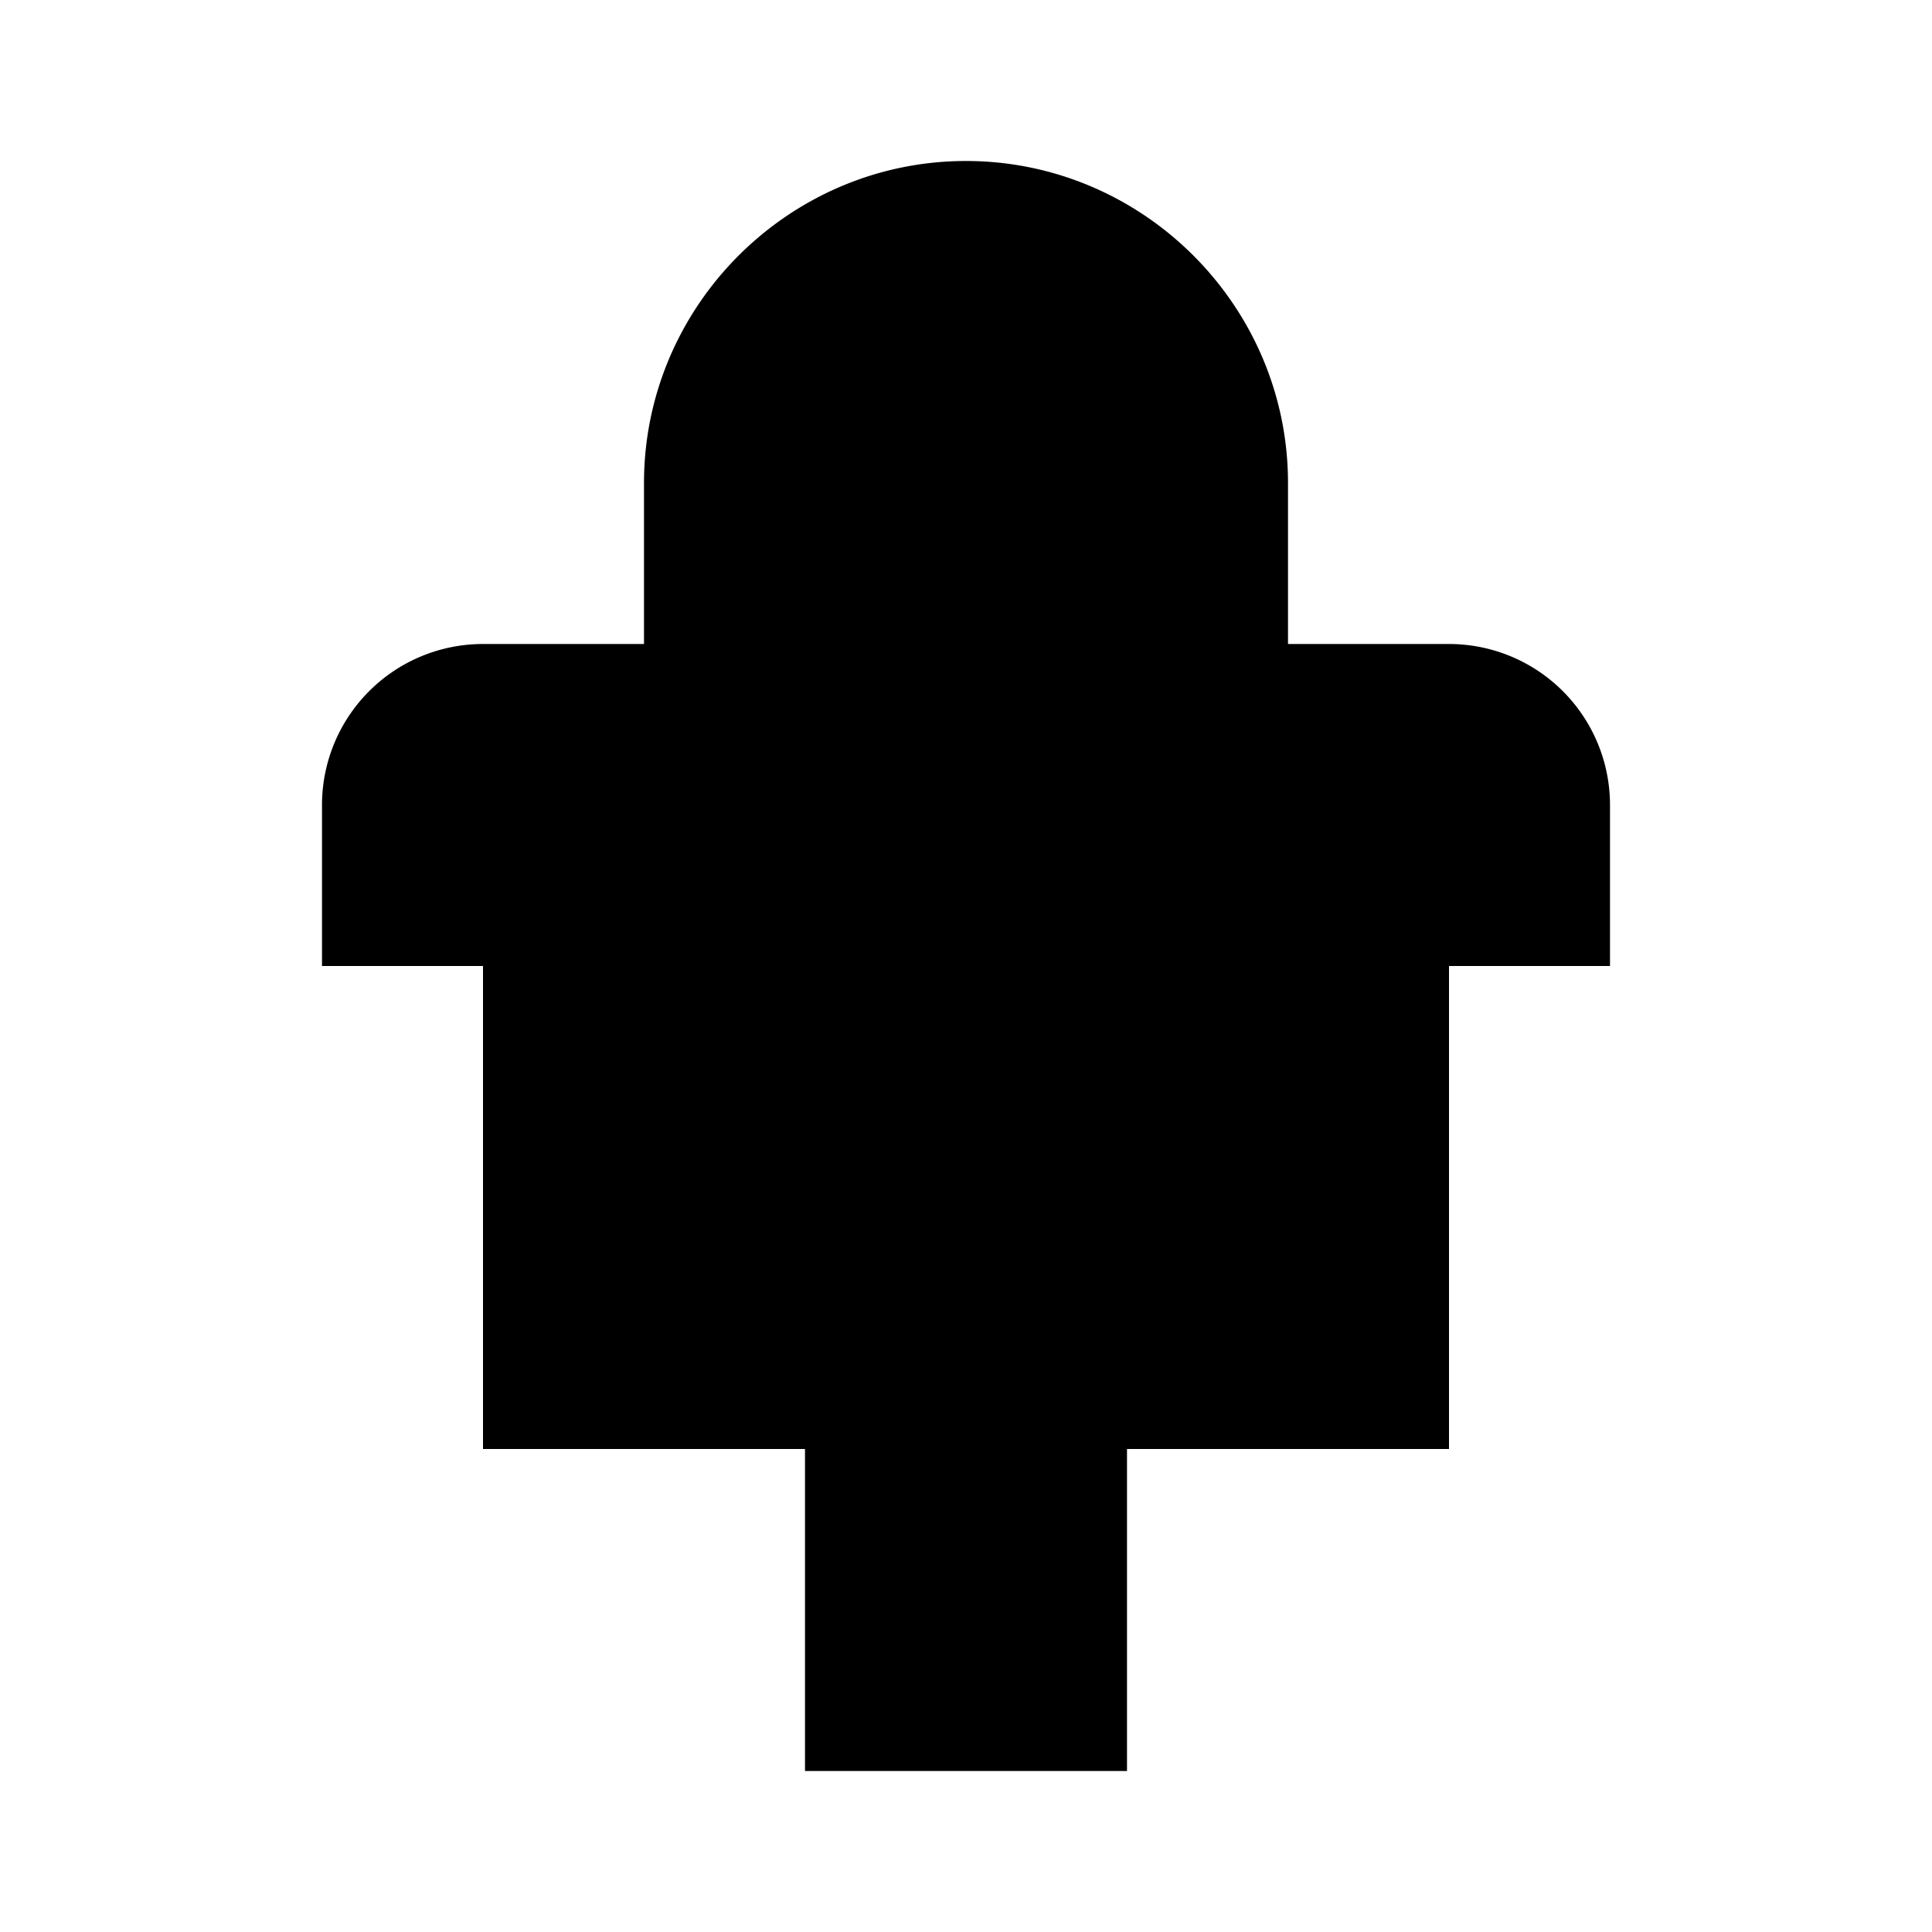
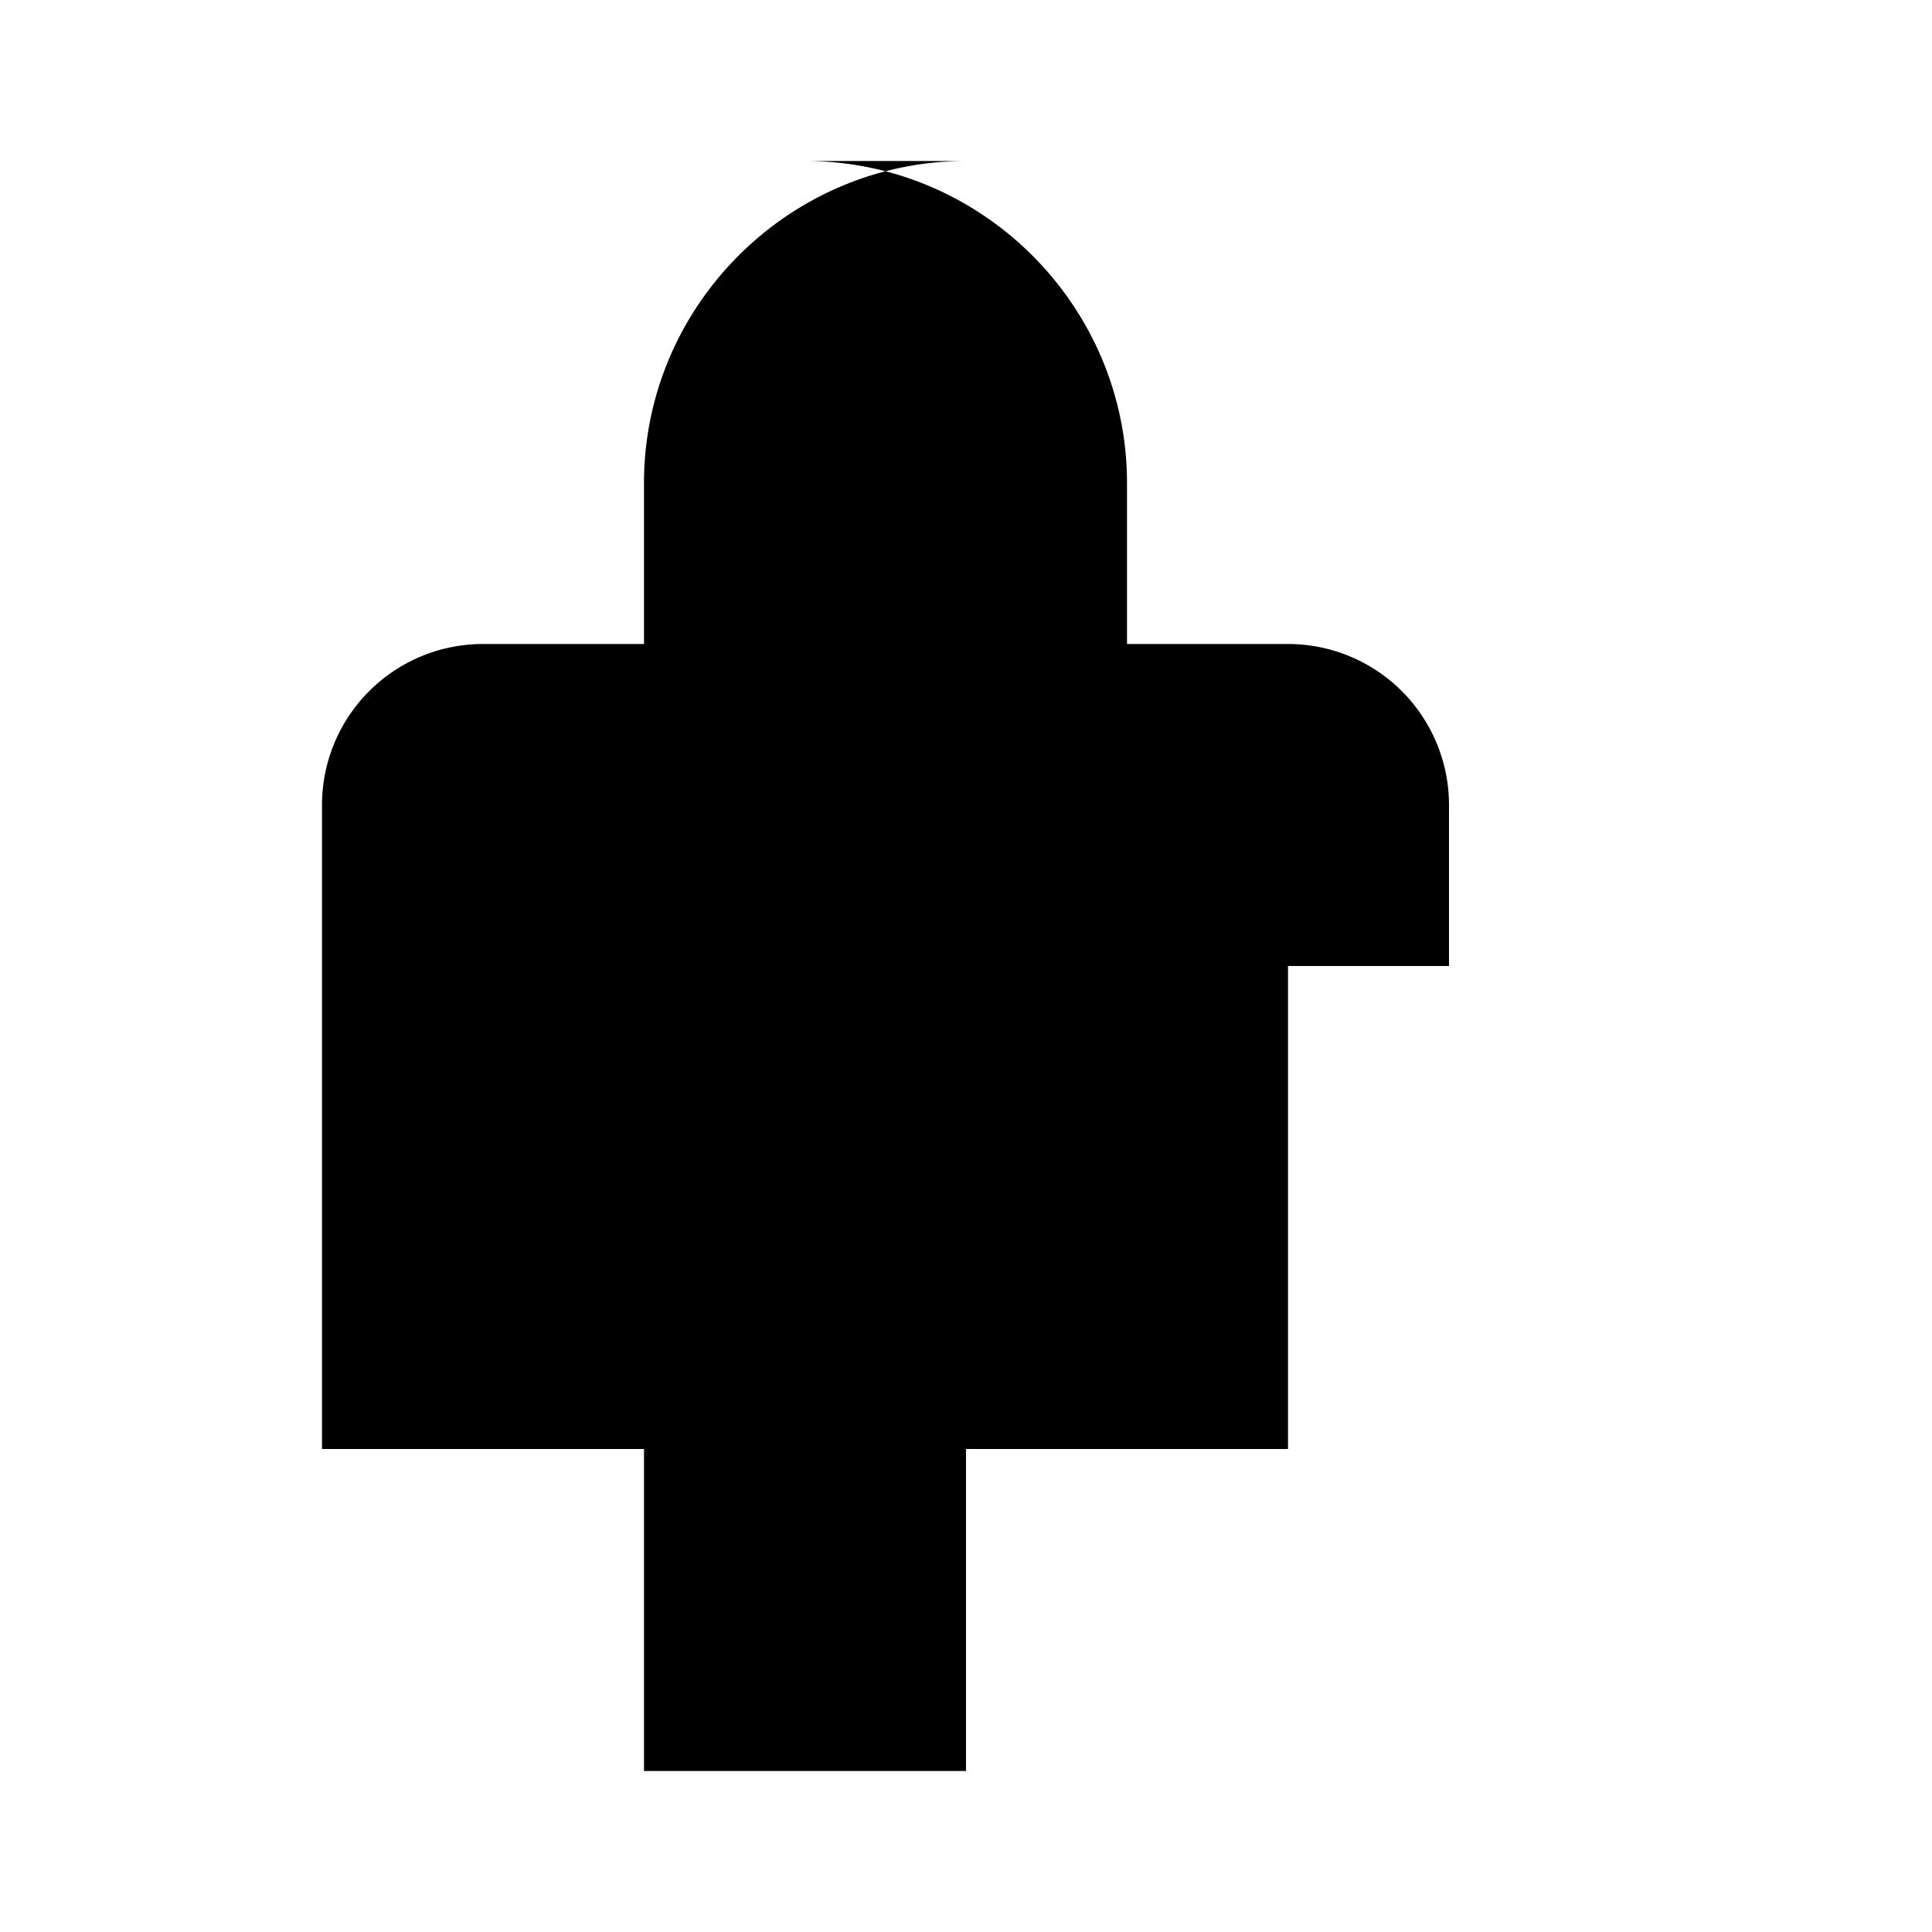
<svg xmlns="http://www.w3.org/2000/svg" width="24" height="24" fill="currentColor" viewBox="0 0 24 24">
-   <path d="M12 2c-2.2 0-4 1.8-4 4v2H6a2 2 0 0 0-2 2v2h2v6h4v4h4v-4h4v-6h2v-2a2 2 0 0 0-2-2h-2V6c0-2.2-1.8-4-4-4z" />
+   <path d="M12 2c-2.2 0-4 1.8-4 4v2H6a2 2 0 0 0-2 2v2v6h4v4h4v-4h4v-6h2v-2a2 2 0 0 0-2-2h-2V6c0-2.2-1.8-4-4-4z" />
</svg>